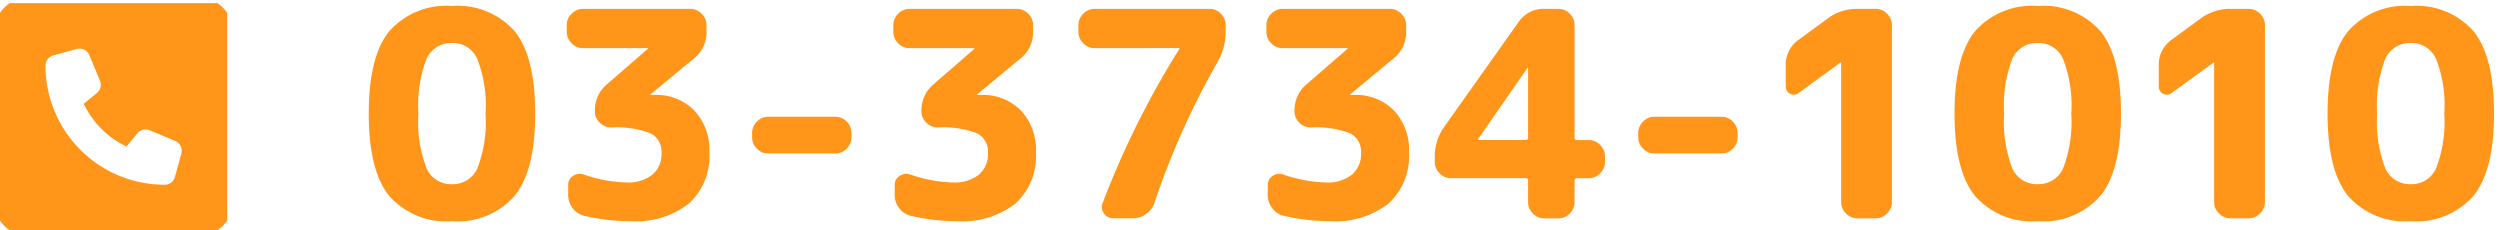
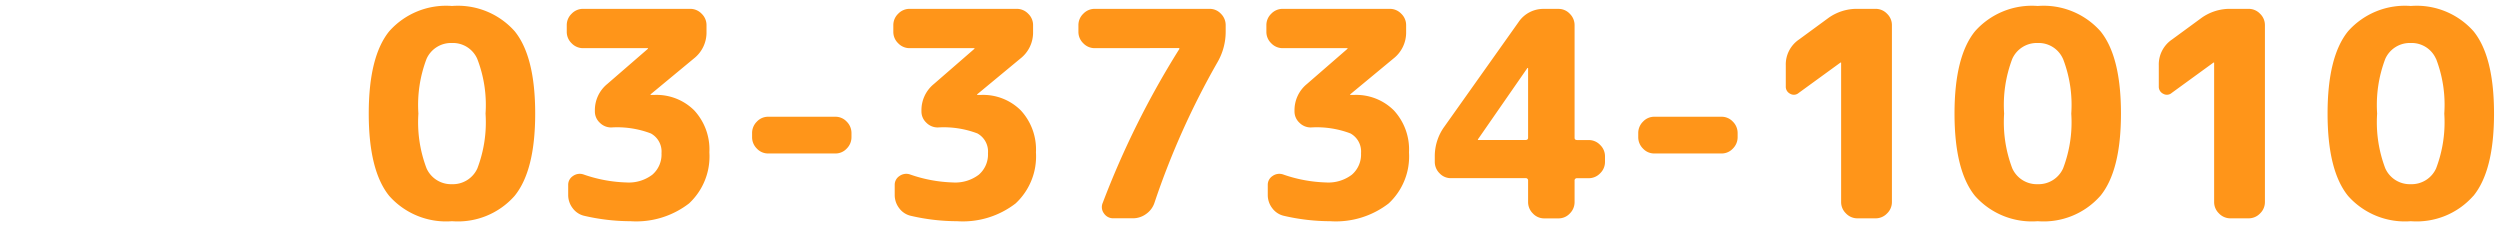
<svg xmlns="http://www.w3.org/2000/svg" width="209.084" height="19.26" viewBox="0 0 209.084 19.26">
  <defs>
    <clipPath id="a">
-       <rect width="19" height="19" transform="translate(0.467 0.467)" fill="#ff9519" />
-     </clipPath>
+       </clipPath>
  </defs>
  <g transform="translate(-918 -32.74)">
    <path d="M9.912-13.344A2.223,2.223,0,0,0,7.8-14.664a2.247,2.247,0,0,0-2.124,1.32A10.848,10.848,0,0,0,4.992-8.76a10.848,10.848,0,0,0,.684,4.584A2.247,2.247,0,0,0,7.8-2.856a2.247,2.247,0,0,0,2.124-1.32,10.848,10.848,0,0,0,.684-4.584A10.68,10.68,0,0,0,9.912-13.344Zm3.12,11.472A6.322,6.322,0,0,1,7.8.24,6.358,6.358,0,0,1,2.556-1.872Q.84-3.984.84-8.76t1.716-6.888A6.358,6.358,0,0,1,7.8-17.76a6.358,6.358,0,0,1,5.244,2.112Q14.76-13.536,14.76-8.76T13.032-1.872Zm5.736-12.36a1.314,1.314,0,0,1-.96-.408,1.314,1.314,0,0,1-.408-.96v-.552a1.314,1.314,0,0,1,.408-.96,1.314,1.314,0,0,1,.96-.408H27.72a1.314,1.314,0,0,1,.96.408,1.314,1.314,0,0,1,.408.96v.552a2.752,2.752,0,0,1-1.056,2.232l-3.624,3v.024a.021.021,0,0,0,.024.024h.288a4.456,4.456,0,0,1,3.348,1.3,4.812,4.812,0,0,1,1.26,3.5,5.367,5.367,0,0,1-1.7,4.272A7.223,7.223,0,0,1,22.728.24,17.183,17.183,0,0,1,18.84-.216a1.668,1.668,0,0,1-.948-.636,1.8,1.8,0,0,1-.372-1.116v-.816a.873.873,0,0,1,.4-.756.971.971,0,0,1,.876-.132,11.876,11.876,0,0,0,3.6.672,3.254,3.254,0,0,0,2.16-.648,2.228,2.228,0,0,0,.768-1.8A1.724,1.724,0,0,0,24.432-7.1a7.938,7.938,0,0,0-3.312-.5,1.333,1.333,0,0,1-.96-.4,1.275,1.275,0,0,1-.408-.948V-9a2.821,2.821,0,0,1,1.032-2.232l3.408-2.952v-.024a.021.021,0,0,0-.024-.024Zm15.48,8.808a1.275,1.275,0,0,1-.948-.408,1.333,1.333,0,0,1-.4-.96v-.336a1.333,1.333,0,0,1,.4-.96,1.275,1.275,0,0,1,.948-.408h5.616a1.275,1.275,0,0,1,.948.408,1.333,1.333,0,0,1,.4.96v.336a1.333,1.333,0,0,1-.4.96,1.275,1.275,0,0,1-.948.408ZM46.08-14.232a1.314,1.314,0,0,1-.96-.408,1.314,1.314,0,0,1-.408-.96v-.552a1.314,1.314,0,0,1,.408-.96,1.314,1.314,0,0,1,.96-.408h8.952a1.314,1.314,0,0,1,.96.408,1.314,1.314,0,0,1,.408.96v.552a2.752,2.752,0,0,1-1.056,2.232l-3.624,3v.024a.021.021,0,0,0,.024.024h.288a4.456,4.456,0,0,1,3.348,1.3,4.812,4.812,0,0,1,1.26,3.5,5.367,5.367,0,0,1-1.7,4.272A7.223,7.223,0,0,1,50.04.24a17.183,17.183,0,0,1-3.888-.456A1.668,1.668,0,0,1,45.2-.852a1.8,1.8,0,0,1-.372-1.116v-.816a.873.873,0,0,1,.4-.756.971.971,0,0,1,.876-.132A11.876,11.876,0,0,0,49.7-3a3.254,3.254,0,0,0,2.16-.648,2.228,2.228,0,0,0,.768-1.8A1.724,1.724,0,0,0,51.744-7.1a7.938,7.938,0,0,0-3.312-.5,1.333,1.333,0,0,1-.96-.4,1.275,1.275,0,0,1-.408-.948V-9A2.821,2.821,0,0,1,48.1-11.232L51.5-14.184v-.024a.021.021,0,0,0-.024-.024Zm15.48,0a1.314,1.314,0,0,1-.96-.408,1.314,1.314,0,0,1-.408-.96v-.552a1.314,1.314,0,0,1,.408-.96,1.314,1.314,0,0,1,.96-.408h9.6a1.275,1.275,0,0,1,.948.408,1.333,1.333,0,0,1,.4.96v.552a5.084,5.084,0,0,1-.672,2.52A65.789,65.789,0,0,0,66.552-1.3a1.841,1.841,0,0,1-.7.936,1.859,1.859,0,0,1-1.1.36H63.12a.917.917,0,0,1-.792-.408.883.883,0,0,1-.1-.888,72.786,72.786,0,0,1,6.36-12.792.138.138,0,0,0,.048-.1.042.042,0,0,0-.048-.048Zm15.72,0a1.314,1.314,0,0,1-.96-.408,1.314,1.314,0,0,1-.408-.96v-.552a1.314,1.314,0,0,1,.408-.96,1.314,1.314,0,0,1,.96-.408h8.952a1.314,1.314,0,0,1,.96.408,1.314,1.314,0,0,1,.408.96v.552a2.752,2.752,0,0,1-1.056,2.232l-3.624,3v.024a.021.021,0,0,0,.024.024h.288a4.456,4.456,0,0,1,3.348,1.3,4.812,4.812,0,0,1,1.26,3.5,5.367,5.367,0,0,1-1.7,4.272A7.223,7.223,0,0,1,81.24.24a17.183,17.183,0,0,1-3.888-.456A1.668,1.668,0,0,1,76.4-.852a1.8,1.8,0,0,1-.372-1.116v-.816a.873.873,0,0,1,.4-.756.971.971,0,0,1,.876-.132A11.876,11.876,0,0,0,80.9-3a3.254,3.254,0,0,0,2.16-.648,2.228,2.228,0,0,0,.768-1.8A1.724,1.724,0,0,0,82.944-7.1a7.938,7.938,0,0,0-3.312-.5,1.333,1.333,0,0,1-.96-.4,1.275,1.275,0,0,1-.408-.948V-9A2.821,2.821,0,0,1,79.3-11.232L82.7-14.184v-.024a.021.021,0,0,0-.024-.024ZM93.6-6.6v.024a.021.021,0,0,0,.024.024h3.96q.216,0,.216-.192v-5.808a.021.021,0,0,0-.024-.024q-.048,0-.048.024ZM91.344-3.36a1.275,1.275,0,0,1-.948-.408,1.333,1.333,0,0,1-.4-.96v-.456a4.21,4.21,0,0,1,.792-2.472l6.216-8.76a2.5,2.5,0,0,1,2.136-1.1h1.2a1.275,1.275,0,0,1,.948.408,1.333,1.333,0,0,1,.4.96v9.408q0,.192.216.192h.96a1.314,1.314,0,0,1,.96.408,1.314,1.314,0,0,1,.408.96v.456a1.314,1.314,0,0,1-.408.96,1.314,1.314,0,0,1-.96.408h-.96a.191.191,0,0,0-.216.216v1.776a1.333,1.333,0,0,1-.4.96,1.275,1.275,0,0,1-.948.408h-1.2A1.275,1.275,0,0,1,98.2-.408a1.333,1.333,0,0,1-.4-.96V-3.144a.191.191,0,0,0-.216-.216ZM108.36-5.424a1.275,1.275,0,0,1-.948-.408,1.333,1.333,0,0,1-.4-.96v-.336a1.333,1.333,0,0,1,.4-.96,1.275,1.275,0,0,1,.948-.408h5.616a1.275,1.275,0,0,1,.948.408,1.333,1.333,0,0,1,.4.96v.336a1.333,1.333,0,0,1-.4.96,1.275,1.275,0,0,1-.948.408Zm12.072-5.064a.611.611,0,0,1-.708.072.652.652,0,0,1-.372-.624v-1.752a2.519,2.519,0,0,1,1.1-2.16l2.424-1.776a4.072,4.072,0,0,1,2.472-.792h1.512a1.314,1.314,0,0,1,.96.408,1.314,1.314,0,0,1,.408.96V-1.368a1.314,1.314,0,0,1-.408.96,1.314,1.314,0,0,1-.96.408h-1.512a1.314,1.314,0,0,1-.96-.408,1.314,1.314,0,0,1-.408-.96V-13.032h-.048Zm22.1-2.856a2.223,2.223,0,0,0-2.112-1.32,2.247,2.247,0,0,0-2.124,1.32,10.848,10.848,0,0,0-.684,4.584,10.848,10.848,0,0,0,.684,4.584,2.247,2.247,0,0,0,2.124,1.32,2.247,2.247,0,0,0,2.124-1.32,10.848,10.848,0,0,0,.684-4.584A10.68,10.68,0,0,0,142.536-13.344Zm3.12,11.472A6.322,6.322,0,0,1,140.424.24a6.358,6.358,0,0,1-5.244-2.112q-1.716-2.112-1.716-6.888t1.716-6.888a6.358,6.358,0,0,1,5.244-2.112,6.358,6.358,0,0,1,5.244,2.112q1.716,2.112,1.716,6.888T145.656-1.872Zm5.976-8.616a.611.611,0,0,1-.708.072.652.652,0,0,1-.372-.624v-1.752a2.518,2.518,0,0,1,1.1-2.16l2.424-1.776a4.072,4.072,0,0,1,2.472-.792h1.512a1.314,1.314,0,0,1,.96.408,1.314,1.314,0,0,1,.408.96V-1.368a1.314,1.314,0,0,1-.408.96,1.314,1.314,0,0,1-.96.408h-1.512a1.314,1.314,0,0,1-.96-.408,1.314,1.314,0,0,1-.408-.96V-13.032h-.048Zm22.1-2.856a2.223,2.223,0,0,0-2.112-1.32,2.247,2.247,0,0,0-2.124,1.32,10.848,10.848,0,0,0-.684,4.584,10.848,10.848,0,0,0,.684,4.584,2.247,2.247,0,0,0,2.124,1.32,2.247,2.247,0,0,0,2.124-1.32,10.848,10.848,0,0,0,.684-4.584A10.68,10.68,0,0,0,173.736-13.344Zm3.12,11.472A6.322,6.322,0,0,1,171.624.24a6.358,6.358,0,0,1-5.244-2.112q-1.716-2.112-1.716-6.888t1.716-6.888a6.358,6.358,0,0,1,5.244-2.112,6.358,6.358,0,0,1,5.244,2.112q1.716,2.112,1.716,6.888T176.856-1.872Z" transform="translate(948 51)" fill="#ff9519" />
-     <path d="M7.8-18.26a6.857,6.857,0,0,1,5.632,2.3c1.213,1.493,1.828,3.916,1.828,7.2s-.619,5.712-1.841,7.2A6.82,6.82,0,0,1,7.8.74a6.857,6.857,0,0,1-5.632-2.3C.955-3.05.34-5.473.34-8.76s.615-5.71,1.828-7.2A6.857,6.857,0,0,1,7.8-18.26Zm0,18a5.8,5.8,0,0,0,4.843-1.926C13.717-3.5,14.26-5.709,14.26-8.76s-.54-5.263-1.6-6.573A5.839,5.839,0,0,0,7.8-17.26a5.839,5.839,0,0,0-4.856,1.927c-1.064,1.31-1.6,3.521-1.6,6.573s.54,5.263,1.6,6.573A5.839,5.839,0,0,0,7.8-.26Zm132.624-18a6.857,6.857,0,0,1,5.632,2.3c1.213,1.493,1.828,3.916,1.828,7.2s-.619,5.712-1.841,7.2a6.82,6.82,0,0,1-5.619,2.3,6.857,6.857,0,0,1-5.632-2.3c-1.213-1.493-1.828-3.916-1.828-7.2s.615-5.71,1.828-7.2A6.857,6.857,0,0,1,140.424-18.26Zm0,18a5.8,5.8,0,0,0,4.843-1.926c1.074-1.312,1.617-3.523,1.617-6.574s-.54-5.263-1.6-6.573a5.839,5.839,0,0,0-4.856-1.927,5.839,5.839,0,0,0-4.856,1.927c-1.064,1.31-1.6,3.521-1.6,6.573s.54,5.263,1.6,6.573A5.839,5.839,0,0,0,140.424-.26Zm31.2-18a6.857,6.857,0,0,1,5.632,2.3c1.213,1.493,1.828,3.916,1.828,7.2s-.619,5.712-1.841,7.2a6.82,6.82,0,0,1-5.619,2.3,6.857,6.857,0,0,1-5.632-2.3c-1.213-1.493-1.828-3.916-1.828-7.2s.615-5.71,1.828-7.2A6.857,6.857,0,0,1,171.624-18.26Zm0,18a5.8,5.8,0,0,0,4.843-1.926c1.074-1.312,1.617-3.523,1.617-6.574s-.54-5.263-1.6-6.573a5.839,5.839,0,0,0-4.856-1.927,5.839,5.839,0,0,0-4.856,1.927c-1.064,1.31-1.6,3.521-1.6,6.573s.54,5.263,1.6,6.573A5.839,5.839,0,0,0,171.624-.26ZM18.768-18.02H27.72a1.8,1.8,0,0,1,1.314.554,1.8,1.8,0,0,1,.554,1.314v.552a3.242,3.242,0,0,1-1.239,2.619l-2.691,2.227a4.715,4.715,0,0,1,2.769,1.381,5.314,5.314,0,0,1,1.4,3.853A5.866,5.866,0,0,1,27.953-.871,7.73,7.73,0,0,1,22.728.74a17.764,17.764,0,0,1-4-.469l-.008,0a2.164,2.164,0,0,1-1.226-.82,2.3,2.3,0,0,1-.473-1.418v-.816a1.369,1.369,0,0,1,.61-1.166,1.451,1.451,0,0,1,.843-.271,1.612,1.612,0,0,1,.463.07l.011,0a11.445,11.445,0,0,0,3.445.647,2.8,2.8,0,0,0,1.838-.53,1.738,1.738,0,0,0,.59-1.418,1.212,1.212,0,0,0-.626-1.216,7.241,7.241,0,0,0-3.079-.444,1.82,1.82,0,0,1-1.3-.537,1.763,1.763,0,0,1-.56-1.307V-9a3.313,3.313,0,0,1,1.206-2.611l2.449-2.121H18.768a1.8,1.8,0,0,1-1.314-.554A1.8,1.8,0,0,1,16.9-15.6v-.552a1.8,1.8,0,0,1,.554-1.314A1.8,1.8,0,0,1,18.768-18.02ZM22.728-.26A6.782,6.782,0,0,0,27.3-1.625a4.852,4.852,0,0,0,1.533-3.9A4.3,4.3,0,0,0,27.71-8.675,3.944,3.944,0,0,0,24.72-9.82h-.288a.518.518,0,0,1-.524-.524V-10.6l3.805-3.15a2.257,2.257,0,0,0,.875-1.847v-.552a.815.815,0,0,0-.262-.606.815.815,0,0,0-.606-.262H18.768a.815.815,0,0,0-.606.262.815.815,0,0,0-.262.606v.552a.815.815,0,0,0,.262.606.815.815,0,0,0,.606.262h5.4a.518.518,0,0,1,.524.524v.252l-3.581,3.1A2.324,2.324,0,0,0,20.252-9v.048a.777.777,0,0,0,.256.589.833.833,0,0,0,.612.255,8.258,8.258,0,0,1,3.55.564,2.209,2.209,0,0,1,1.15,2.1,2.715,2.715,0,0,1-.946,2.182,3.746,3.746,0,0,1-2.482.766,12.411,12.411,0,0,1-3.748-.694.47.47,0,0,0-.442.065.378.378,0,0,0-.182.346v.816a1.3,1.3,0,0,0,.271.814,1.172,1.172,0,0,0,.667.452A16.761,16.761,0,0,0,22.728-.26ZM46.08-18.02h8.952a1.8,1.8,0,0,1,1.314.554,1.8,1.8,0,0,1,.554,1.314v.552a3.242,3.242,0,0,1-1.239,2.619L52.97-10.754a4.715,4.715,0,0,1,2.769,1.381,5.314,5.314,0,0,1,1.4,3.853A5.867,5.867,0,0,1,55.265-.871,7.73,7.73,0,0,1,50.04.74a17.764,17.764,0,0,1-4-.469l-.008,0a2.164,2.164,0,0,1-1.226-.82,2.3,2.3,0,0,1-.473-1.418v-.816a1.369,1.369,0,0,1,.61-1.166,1.451,1.451,0,0,1,.843-.271,1.612,1.612,0,0,1,.463.07l.011,0A11.445,11.445,0,0,0,49.7-3.5a2.8,2.8,0,0,0,1.838-.53,1.738,1.738,0,0,0,.59-1.418,1.212,1.212,0,0,0-.626-1.216,7.241,7.241,0,0,0-3.079-.444,1.82,1.82,0,0,1-1.3-.537,1.763,1.763,0,0,1-.56-1.307V-9a3.313,3.313,0,0,1,1.206-2.611l2.449-2.121H46.08a1.8,1.8,0,0,1-1.314-.554,1.8,1.8,0,0,1-.554-1.314v-.552a1.8,1.8,0,0,1,.554-1.314A1.8,1.8,0,0,1,46.08-18.02ZM50.04-.26a6.782,6.782,0,0,0,4.567-1.365,4.852,4.852,0,0,0,1.533-3.9,4.3,4.3,0,0,0-1.118-3.155,3.944,3.944,0,0,0-2.99-1.145h-.288a.518.518,0,0,1-.524-.524V-10.6l3.805-3.15A2.257,2.257,0,0,0,55.9-15.6v-.552a.815.815,0,0,0-.262-.606.815.815,0,0,0-.606-.262H46.08a.815.815,0,0,0-.606.262.815.815,0,0,0-.262.606v.552a.815.815,0,0,0,.262.606.815.815,0,0,0,.606.262h5.4a.518.518,0,0,1,.524.524v.252l-3.581,3.1A2.324,2.324,0,0,0,47.564-9v.048a.777.777,0,0,0,.256.589.833.833,0,0,0,.612.255,8.258,8.258,0,0,1,3.55.564,2.209,2.209,0,0,1,1.15,2.1,2.715,2.715,0,0,1-.946,2.182A3.746,3.746,0,0,1,49.7-2.5a12.411,12.411,0,0,1-3.748-.694.47.47,0,0,0-.442.065.378.378,0,0,0-.182.346v.816a1.3,1.3,0,0,0,.271.814,1.172,1.172,0,0,0,.667.452A16.761,16.761,0,0,0,50.04-.26ZM61.56-18.02h9.6a1.763,1.763,0,0,1,1.307.56A1.824,1.824,0,0,1,73-16.152v.552a5.6,5.6,0,0,1-.736,2.764l0,.006A65.6,65.6,0,0,0,67.025-1.135,2.337,2.337,0,0,1,66.147.047,2.357,2.357,0,0,1,64.752.5H63.12a1.414,1.414,0,0,1-1.2-.62,1.376,1.376,0,0,1-.153-1.358,74.045,74.045,0,0,1,6.015-12.254H61.56a1.8,1.8,0,0,1-1.314-.554,1.8,1.8,0,0,1-.554-1.314v-.552a1.8,1.8,0,0,1,.554-1.314A1.8,1.8,0,0,1,61.56-18.02ZM71.4-13.327A4.613,4.613,0,0,0,72-15.6v-.552a.833.833,0,0,0-.255-.612.777.777,0,0,0-.589-.256h-9.6a.815.815,0,0,0-.606.262.815.815,0,0,0-.262.606v.552a.815.815,0,0,0,.262.606.815.815,0,0,0,.606.262h7.032a.542.542,0,0,1,.548.548.625.625,0,0,1-.146.4A72.655,72.655,0,0,0,62.7-1.117l0,.006a.386.386,0,0,0,.04.414.42.42,0,0,0,.384.2h1.632a1.358,1.358,0,0,0,.813-.267,1.341,1.341,0,0,0,.512-.687A66.61,66.61,0,0,1,71.4-13.327ZM77.28-18.02h8.952a1.8,1.8,0,0,1,1.314.554,1.8,1.8,0,0,1,.554,1.314v.552a3.242,3.242,0,0,1-1.239,2.619L84.17-10.754a4.715,4.715,0,0,1,2.769,1.381,5.314,5.314,0,0,1,1.4,3.853A5.866,5.866,0,0,1,86.465-.871,7.73,7.73,0,0,1,81.24.74a17.764,17.764,0,0,1-4-.469l-.008,0a2.164,2.164,0,0,1-1.226-.82,2.3,2.3,0,0,1-.473-1.418v-.816a1.369,1.369,0,0,1,.61-1.166,1.451,1.451,0,0,1,.843-.271,1.612,1.612,0,0,1,.463.07l.011,0A11.445,11.445,0,0,0,80.9-3.5a2.8,2.8,0,0,0,1.838-.53,1.738,1.738,0,0,0,.59-1.418,1.212,1.212,0,0,0-.626-1.216,7.241,7.241,0,0,0-3.079-.444,1.82,1.82,0,0,1-1.3-.537,1.763,1.763,0,0,1-.56-1.307V-9a3.313,3.313,0,0,1,1.206-2.611l2.449-2.121H77.28a1.8,1.8,0,0,1-1.314-.554,1.8,1.8,0,0,1-.554-1.314v-.552a1.8,1.8,0,0,1,.554-1.314A1.8,1.8,0,0,1,77.28-18.02ZM81.24-.26a6.782,6.782,0,0,0,4.567-1.365,4.852,4.852,0,0,0,1.533-3.9,4.3,4.3,0,0,0-1.118-3.155,3.944,3.944,0,0,0-2.99-1.145h-.288a.518.518,0,0,1-.524-.524V-10.6l3.805-3.15A2.257,2.257,0,0,0,87.1-15.6v-.552a.815.815,0,0,0-.262-.606.815.815,0,0,0-.606-.262H77.28a.815.815,0,0,0-.606.262.815.815,0,0,0-.262.606v.552a.815.815,0,0,0,.262.606.815.815,0,0,0,.606.262h5.4a.518.518,0,0,1,.524.524v.252l-3.581,3.1A2.324,2.324,0,0,0,78.764-9v.048a.777.777,0,0,0,.256.589.833.833,0,0,0,.612.255,8.258,8.258,0,0,1,3.55.564,2.209,2.209,0,0,1,1.15,2.1,2.715,2.715,0,0,1-.946,2.182A3.746,3.746,0,0,1,80.9-2.5a12.411,12.411,0,0,1-3.748-.694.47.47,0,0,0-.442.065.378.378,0,0,0-.182.346v.816a1.3,1.3,0,0,0,.271.814,1.172,1.172,0,0,0,.667.452A16.761,16.761,0,0,0,81.24-.26Zm17.9-17.76h1.2a1.763,1.763,0,0,1,1.307.56,1.824,1.824,0,0,1,.537,1.308v9.1h.676a1.8,1.8,0,0,1,1.314.554,1.8,1.8,0,0,1,.554,1.314v.456a1.8,1.8,0,0,1-.554,1.314,1.8,1.8,0,0,1-1.314.554h-.676v1.492a1.824,1.824,0,0,1-.537,1.308,1.763,1.763,0,0,1-1.307.56h-1.2a1.763,1.763,0,0,1-1.307-.56A1.824,1.824,0,0,1,97.3-1.368V-2.86H91.344a1.763,1.763,0,0,1-1.307-.56A1.824,1.824,0,0,1,89.5-4.728v-.456a4.72,4.72,0,0,1,.883-2.759L96.6-16.705A2.984,2.984,0,0,1,99.144-18.02Zm3.72,14.16a.815.815,0,0,0,.606-.262.815.815,0,0,0,.262-.606v-.456a.815.815,0,0,0-.262-.606.815.815,0,0,0-.606-.262h-.96a.674.674,0,0,1-.716-.692v-9.408a.833.833,0,0,0-.255-.612.777.777,0,0,0-.589-.256h-1.2a2.006,2.006,0,0,0-1.73.9L91.2-7.367a3.687,3.687,0,0,0-.7,2.183v.456a.833.833,0,0,0,.255.612.777.777,0,0,0,.589.256h6.24a.685.685,0,0,1,.716.716v1.776a.833.833,0,0,0,.255.612.777.777,0,0,0,.589.256h1.2a.777.777,0,0,0,.589-.256.833.833,0,0,0,.255-.612V-3.144a.685.685,0,0,1,.716-.716Zm22.488-14.16h1.512a1.8,1.8,0,0,1,1.314.554,1.8,1.8,0,0,1,.554,1.314V-1.368a1.8,1.8,0,0,1-.554,1.314A1.8,1.8,0,0,1,126.864.5h-1.512a1.8,1.8,0,0,1-1.314-.554,1.8,1.8,0,0,1-.554-1.314V-12.086l-2.751,2a1.13,1.13,0,0,1-.7.253,1.163,1.163,0,0,1-.536-.137,1.15,1.15,0,0,1-.643-1.068v-1.752a3,3,0,0,1,1.312-2.566l2.421-1.774A4.58,4.58,0,0,1,125.352-18.02ZM126.864-.5a.815.815,0,0,0,.606-.262.815.815,0,0,0,.262-.606V-16.152a.815.815,0,0,0-.262-.606.815.815,0,0,0-.606-.262h-1.512a3.553,3.553,0,0,0-2.176.7l-2.428,1.779a2.028,2.028,0,0,0-.9,1.754v1.752c0,.115.032.144.1.18a.191.191,0,0,0,.078.025.193.193,0,0,0,.092-.046l.015-.011,3.635-2.639h.71V-1.368a.815.815,0,0,0,.262.606.815.815,0,0,0,.606.262Zm29.688-17.52h1.512a1.8,1.8,0,0,1,1.314.554,1.8,1.8,0,0,1,.554,1.314V-1.368a1.8,1.8,0,0,1-.554,1.314A1.8,1.8,0,0,1,158.064.5h-1.512a1.8,1.8,0,0,1-1.314-.554,1.8,1.8,0,0,1-.554-1.314V-12.086l-2.751,2a1.13,1.13,0,0,1-.7.253,1.163,1.163,0,0,1-.536-.137,1.15,1.15,0,0,1-.643-1.068v-1.752a3,3,0,0,1,1.312-2.566l2.421-1.774A4.58,4.58,0,0,1,156.552-18.02ZM158.064-.5a.815.815,0,0,0,.606-.262.815.815,0,0,0,.262-.606V-16.152a.815.815,0,0,0-.262-.606.815.815,0,0,0-.606-.262h-1.512a3.553,3.553,0,0,0-2.176.7l-2.428,1.779a2.028,2.028,0,0,0-.9,1.754v1.752c0,.115.032.144.1.18a.191.191,0,0,0,.078.025.193.193,0,0,0,.092-.046l.015-.011,3.635-2.639h.71V-1.368a.815.815,0,0,0,.262.606.815.815,0,0,0,.606.262ZM7.8-15.164a2.731,2.731,0,0,1,2.556,1.59,11,11,0,0,1,.752,4.814,11.153,11.153,0,0,1-.74,4.814A2.756,2.756,0,0,1,7.8-2.356a2.756,2.756,0,0,1-2.568-1.59,11.153,11.153,0,0,1-.74-4.814,11.153,11.153,0,0,1,.74-4.814A2.756,2.756,0,0,1,7.8-15.164Zm0,11.808a1.746,1.746,0,0,0,1.68-1.05,10.5,10.5,0,0,0,.628-4.354,10.328,10.328,0,0,0-.638-4.351l0-.006A1.723,1.723,0,0,0,7.8-14.164a1.746,1.746,0,0,0-1.68,1.05A10.5,10.5,0,0,0,5.492-8.76,10.5,10.5,0,0,0,6.12-4.406,1.746,1.746,0,0,0,7.8-3.356ZM140.424-15.164a2.731,2.731,0,0,1,2.556,1.59,11,11,0,0,1,.752,4.814,11.153,11.153,0,0,1-.74,4.814,2.756,2.756,0,0,1-2.568,1.59,2.756,2.756,0,0,1-2.568-1.59,11.153,11.153,0,0,1-.74-4.814,11.153,11.153,0,0,1,.74-4.814A2.756,2.756,0,0,1,140.424-15.164Zm0,11.808a1.746,1.746,0,0,0,1.68-1.05,10.5,10.5,0,0,0,.628-4.354,10.328,10.328,0,0,0-.638-4.351l0-.006a1.723,1.723,0,0,0-1.666-1.047,1.747,1.747,0,0,0-1.68,1.05,10.5,10.5,0,0,0-.628,4.354,10.5,10.5,0,0,0,.628,4.354A1.747,1.747,0,0,0,140.424-3.356Zm31.2-11.808a2.731,2.731,0,0,1,2.557,1.591,11.006,11.006,0,0,1,.751,4.813,11.153,11.153,0,0,1-.74,4.814,2.756,2.756,0,0,1-2.568,1.59,2.756,2.756,0,0,1-2.568-1.59,11.153,11.153,0,0,1-.74-4.814,11.153,11.153,0,0,1,.74-4.814A2.756,2.756,0,0,1,171.624-15.164Zm0,11.808a1.746,1.746,0,0,0,1.68-1.05,10.5,10.5,0,0,0,.628-4.354,10.329,10.329,0,0,0-.638-4.351l0-.006a1.723,1.723,0,0,0-1.666-1.047,1.746,1.746,0,0,0-1.68,1.05,10.5,10.5,0,0,0-.628,4.354,10.5,10.5,0,0,0,.628,4.354A1.746,1.746,0,0,0,171.624-3.356Zm-73.848-9.72a.518.518,0,0,1,.524.524v5.808a.674.674,0,0,1-.716.692h-3.96a.518.518,0,0,1-.524-.524v-.18l4.2-6.051A.536.536,0,0,1,97.776-13.076ZM97.3-7.052v-4.006L94.522-7.052ZM34.248-9h5.616a1.763,1.763,0,0,1,1.307.56,1.823,1.823,0,0,1,.537,1.308v.336a1.823,1.823,0,0,1-.537,1.308,1.763,1.763,0,0,1-1.307.56H34.248a1.763,1.763,0,0,1-1.307-.56A1.824,1.824,0,0,1,32.4-6.792v-.336a1.824,1.824,0,0,1,.537-1.308A1.763,1.763,0,0,1,34.248-9Zm5.616,3.072a.777.777,0,0,0,.589-.256.833.833,0,0,0,.255-.612v-.336a.833.833,0,0,0-.255-.612A.777.777,0,0,0,39.864-8H34.248a.777.777,0,0,0-.589.256.833.833,0,0,0-.255.612v.336a.833.833,0,0,0,.255.612.777.777,0,0,0,.589.256ZM108.36-9h5.616a1.763,1.763,0,0,1,1.307.56,1.824,1.824,0,0,1,.537,1.308v.336a1.823,1.823,0,0,1-.537,1.308,1.763,1.763,0,0,1-1.307.56H108.36a1.763,1.763,0,0,1-1.307-.56,1.824,1.824,0,0,1-.537-1.308v-.336a1.824,1.824,0,0,1,.537-1.308A1.763,1.763,0,0,1,108.36-9Zm5.616,3.072a.777.777,0,0,0,.589-.256.833.833,0,0,0,.255-.612v-.336a.833.833,0,0,0-.255-.612A.777.777,0,0,0,113.976-8H108.36a.777.777,0,0,0-.589.256.833.833,0,0,0-.255.612v.336a.833.833,0,0,0,.255.612.777.777,0,0,0,.589.256Z" transform="translate(948 51)" fill="rgba(0,0,0,0)" />
    <g transform="translate(917.533 32.533)">
      <g clip-path="url(#a)">
        <path d="M2.848,0A2.85,2.85,0,0,0,0,2.848V17.086a2.85,2.85,0,0,0,2.848,2.848H17.086a2.85,2.85,0,0,0,2.848-2.848V2.848A2.85,2.85,0,0,0,17.086,0ZM6.883,4.3a.888.888,0,0,1,1.055.516l.89,2.136A.894.894,0,0,1,8.57,7.987l-1.095.9a7.491,7.491,0,0,0,3.573,3.573l.9-1.1a.894.894,0,0,1,1.032-.258l2.136.89a.891.891,0,0,1,.516,1.055L15.1,15a.889.889,0,0,1-.859.659A9.968,9.968,0,0,1,4.272,5.7a.891.891,0,0,1,.654-.859Z" fill="#ff9519" />
      </g>
    </g>
  </g>
</svg>